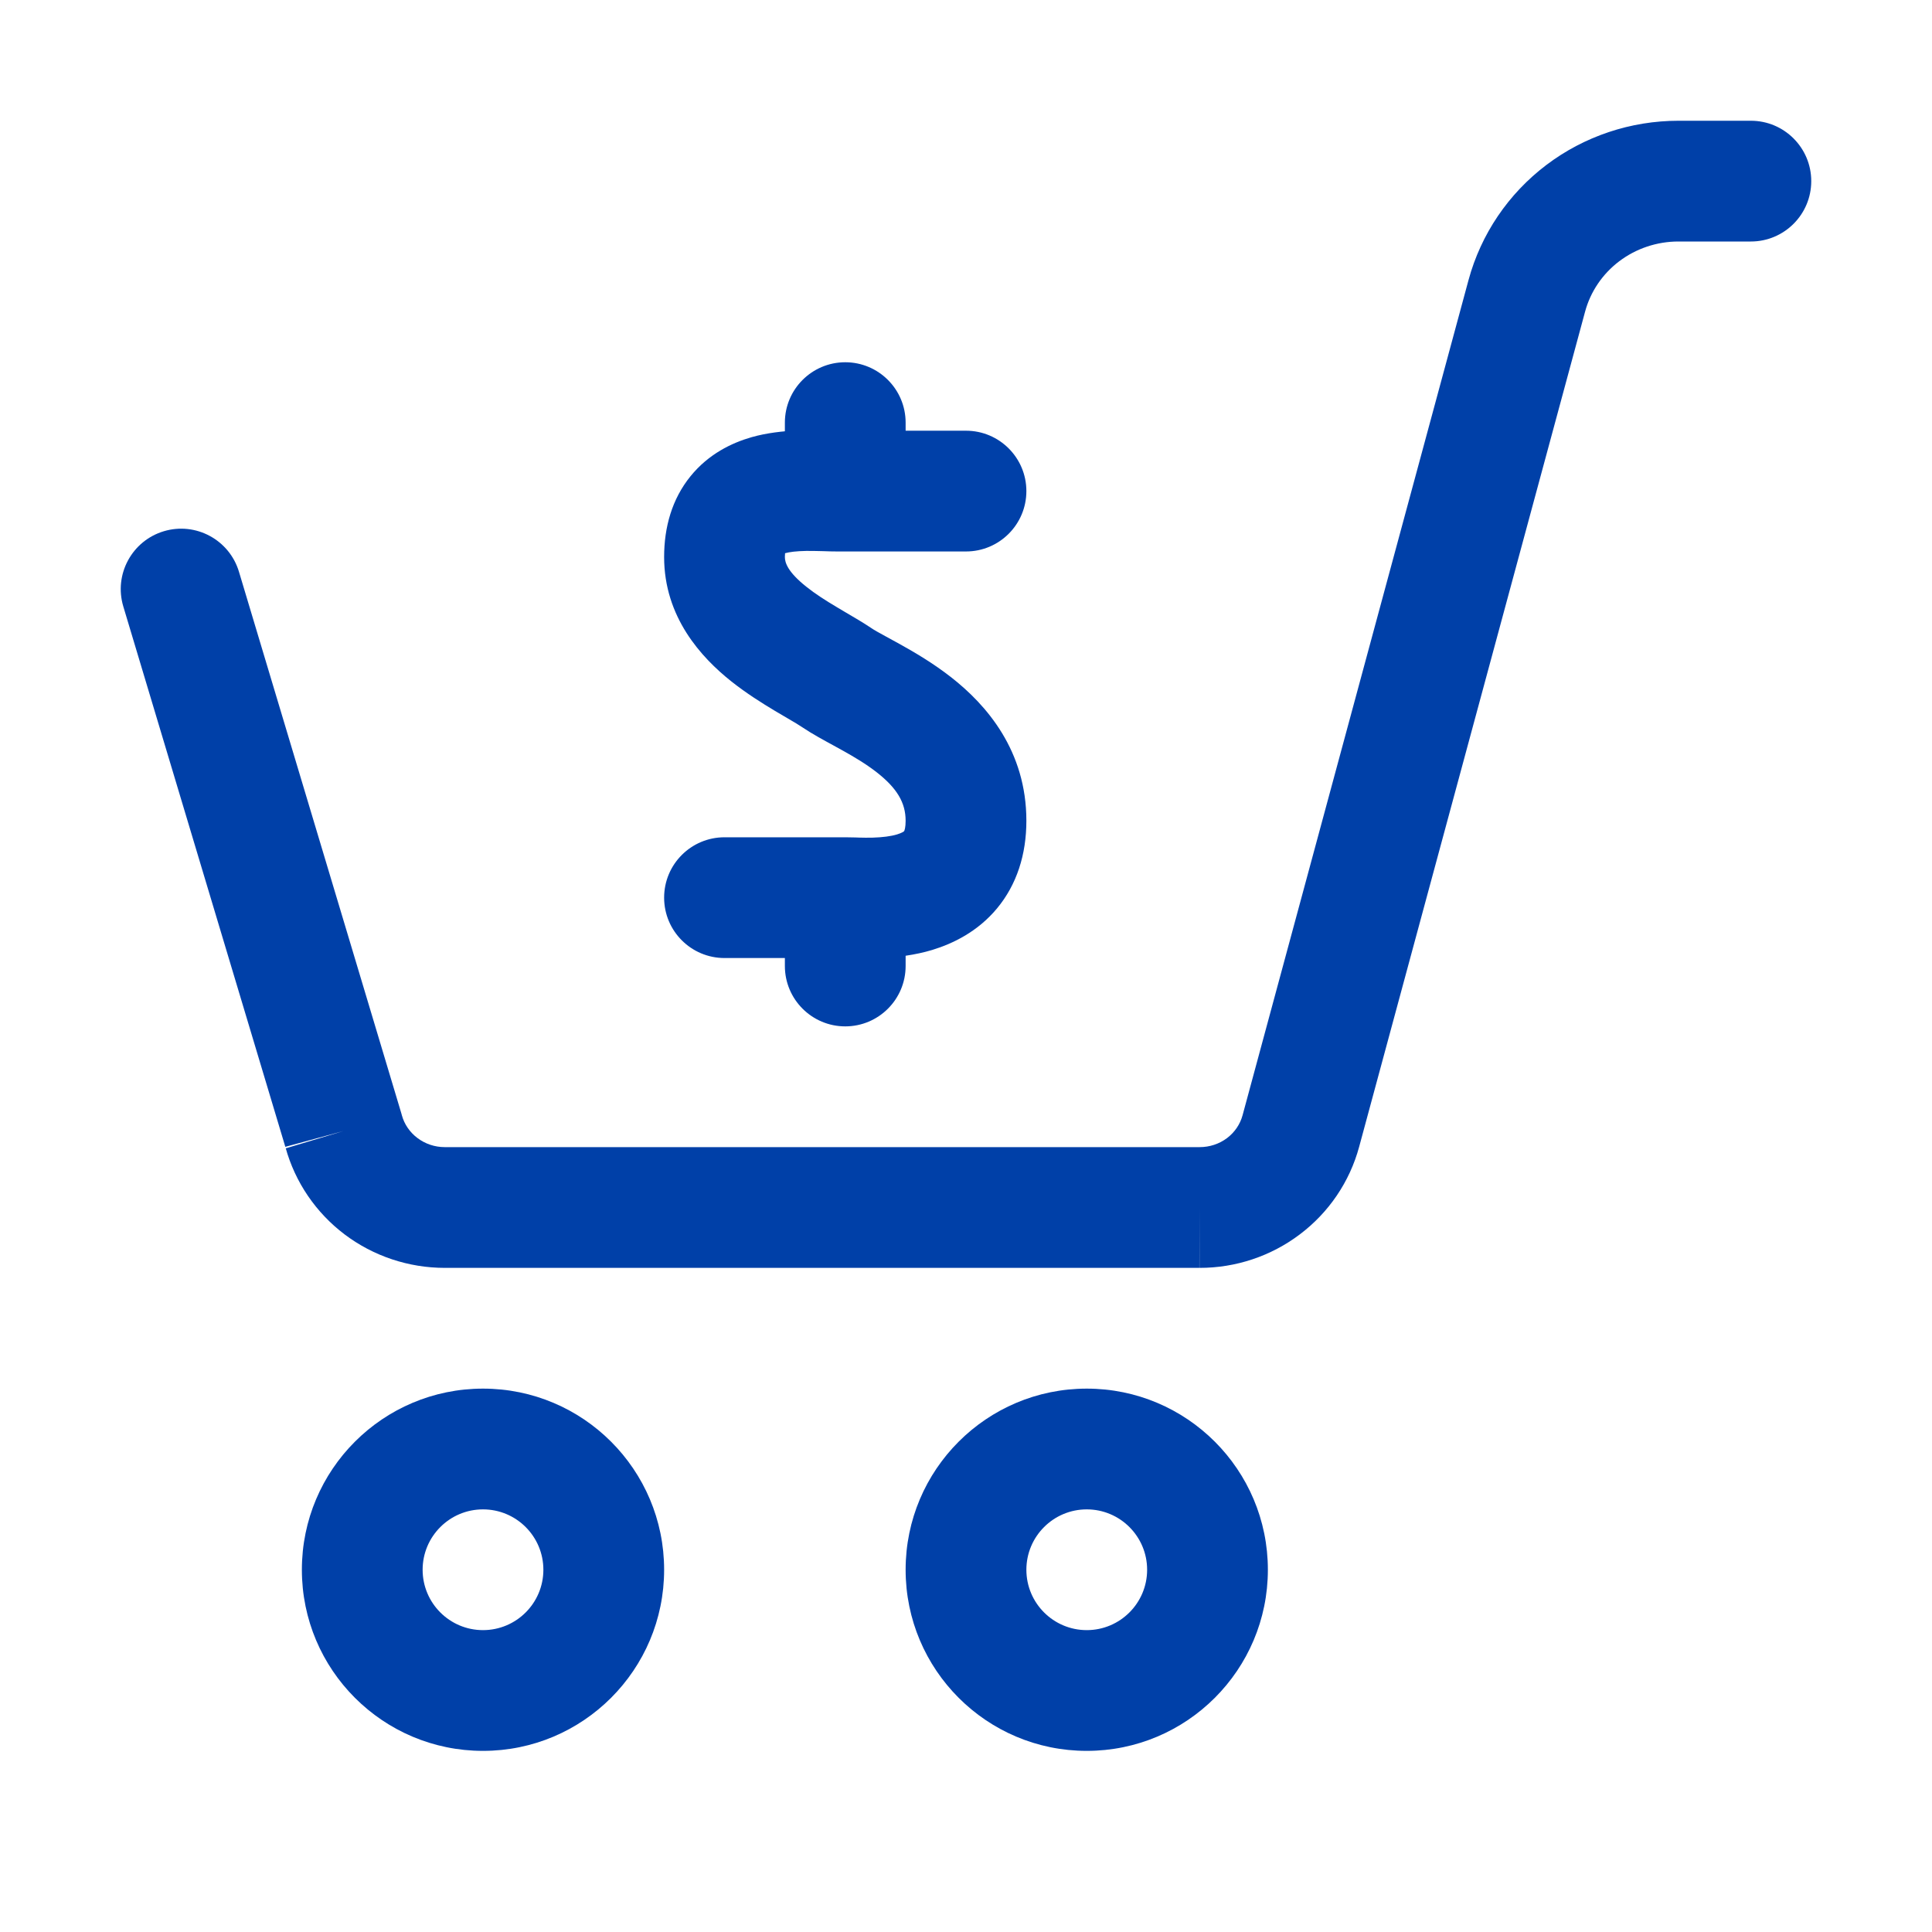
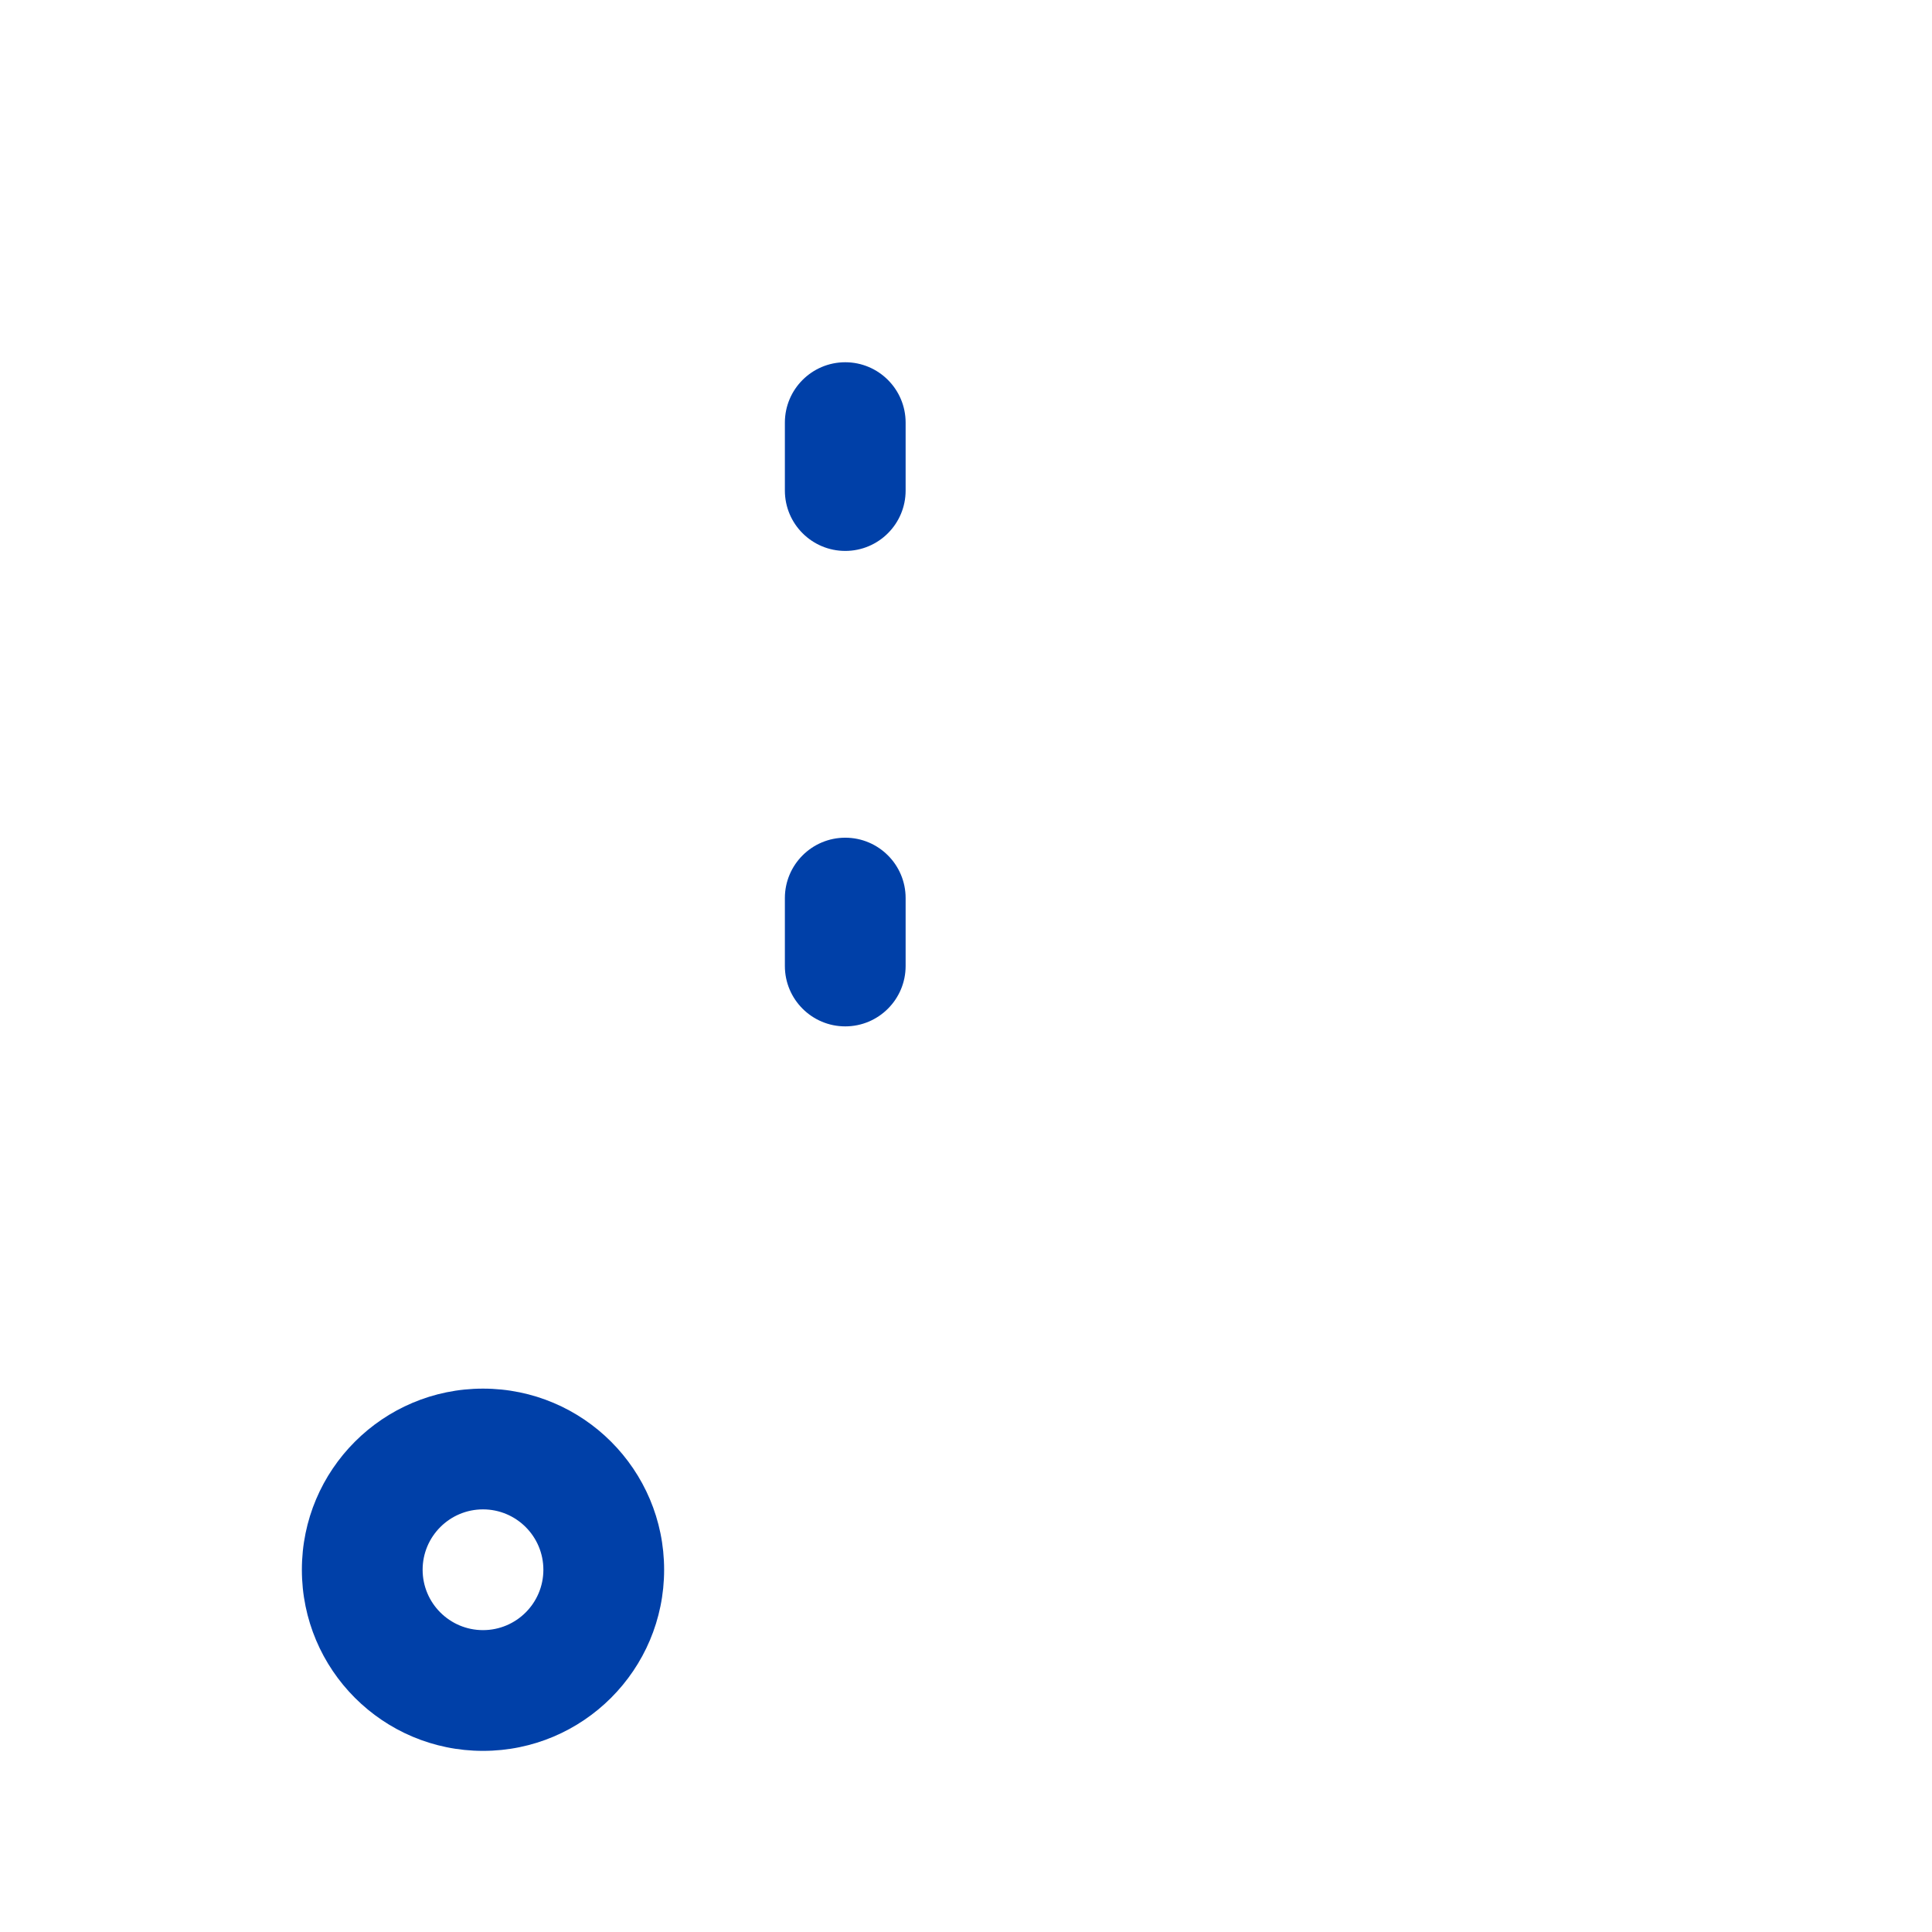
<svg xmlns="http://www.w3.org/2000/svg" width="32" height="32" viewBox="0 0 32 32" fill="none">
  <path fill-rule="evenodd" clip-rule="evenodd" d="M8 25C7.448 25 7 25.448 7 26C7 26.552 7.448 27 8 27C8.552 27 9 26.552 9 26C9 25.448 8.552 25 8 25ZM5 26C5 24.343 6.343 23 8 23C9.657 23 11 24.343 11 26C11 27.657 9.657 29 8 29C6.343 29 5 27.657 5 26Z" fill="#0040A8" />
-   <path fill-rule="evenodd" clip-rule="evenodd" d="M18 25C17.448 25 17 25.448 17 26C17 26.552 17.448 27 18 27C18.552 27 19 26.552 19 26C19 25.448 18.552 25 18 25ZM15 26C15 24.343 16.343 23 18 23C19.657 23 21 24.343 21 26C21 27.657 19.657 29 18 29C16.343 29 15 27.657 15 26Z" fill="#0040A8" />
-   <path fill-rule="evenodd" clip-rule="evenodd" d="M27.8 4C27.444 4 27.099 4.116 26.82 4.327C26.541 4.538 26.343 4.832 26.254 5.162L22.512 18.994C22.355 19.575 22.008 20.085 21.528 20.446C21.05 20.807 20.466 21.001 19.867 21L19.865 21L19.868 20L19.867 21H7.367C6.769 21 6.185 20.806 5.707 20.445C5.233 20.086 4.889 19.583 4.73 19.009L4.733 19.02L5.691 18.733L4.726 18.995C4.727 19 4.729 19.005 4.73 19.009L2.042 10.044C1.884 9.515 2.184 8.958 2.713 8.799C3.242 8.64 3.799 8.941 3.958 9.47L6.649 18.446C6.652 18.455 6.654 18.463 6.656 18.472C6.696 18.619 6.786 18.753 6.914 18.849C7.042 18.946 7.201 19 7.366 19L19.87 19C20.036 19 20.195 18.947 20.324 18.85C20.452 18.753 20.541 18.62 20.581 18.472L24.323 4.64C24.529 3.878 24.984 3.208 25.613 2.732C26.242 2.256 27.011 2 27.801 2H29C29.552 2 30 2.448 30 3C30 3.552 29.552 4 29 4H27.8Z" fill="#0040A8" />
-   <path fill-rule="evenodd" clip-rule="evenodd" d="M13.78 7.131C13.818 7.133 13.847 7.134 13.865 7.134H16C16.552 7.134 17 7.582 17 8.134C17 8.686 16.552 9.134 16 9.134H13.865C13.793 9.134 13.71 9.132 13.64 9.129C13.625 9.129 13.611 9.129 13.598 9.128C13.512 9.126 13.432 9.124 13.354 9.125C13.191 9.128 13.078 9.142 13.003 9.163C13.001 9.179 13 9.2 13 9.226C13 9.318 13.045 9.471 13.355 9.718C13.501 9.835 13.672 9.944 13.86 10.056C13.9 10.08 13.945 10.107 13.993 10.135C14.136 10.219 14.303 10.316 14.427 10.4C14.482 10.438 14.552 10.476 14.671 10.541C14.735 10.576 14.813 10.618 14.91 10.672C15.149 10.805 15.453 10.983 15.748 11.213C16.344 11.677 17 12.437 17 13.594C17 14.152 16.842 14.651 16.513 15.047C16.194 15.43 15.788 15.628 15.441 15.734C14.873 15.906 14.229 15.877 14.045 15.869C14.023 15.868 14.007 15.868 13.999 15.868H12C11.448 15.868 11 15.42 11 14.868C11 14.315 11.448 13.868 12 13.868H13.999C14.049 13.868 14.119 13.87 14.175 13.871C14.194 13.872 14.212 13.873 14.226 13.873C14.3 13.875 14.376 13.876 14.454 13.874C14.616 13.869 14.755 13.852 14.86 13.82C14.94 13.795 14.969 13.773 14.975 13.767C14.983 13.752 15 13.703 15 13.594C15 13.295 14.857 13.054 14.519 12.79C14.347 12.656 14.151 12.538 13.939 12.421C13.902 12.4 13.858 12.376 13.812 12.351C13.649 12.262 13.446 12.152 13.303 12.055C13.237 12.01 13.162 11.966 13.051 11.901C12.991 11.866 12.92 11.825 12.835 11.774C12.623 11.647 12.361 11.483 12.108 11.282C11.619 10.892 11 10.225 11 9.226C11 8.73 11.131 8.265 11.437 7.888C11.736 7.519 12.121 7.335 12.449 7.241C12.945 7.099 13.542 7.122 13.78 7.131ZM12.957 9.179L12.956 9.18Z" fill="#0040A8" />
  <path fill-rule="evenodd" clip-rule="evenodd" d="M14 6C14.552 6 15 6.448 15 7V8.125C15 8.677 14.552 9.125 14 9.125C13.448 9.125 13 8.677 13 8.125V7C13 6.448 13.448 6 14 6Z" fill="#0040A8" />
  <path fill-rule="evenodd" clip-rule="evenodd" d="M14 13.875C14.552 13.875 15 14.323 15 14.875V16C15 16.552 14.552 17 14 17C13.448 17 13 16.552 13 16V14.875C13 14.323 13.448 13.875 14 13.875Z" fill="#0040A8" />
</svg>